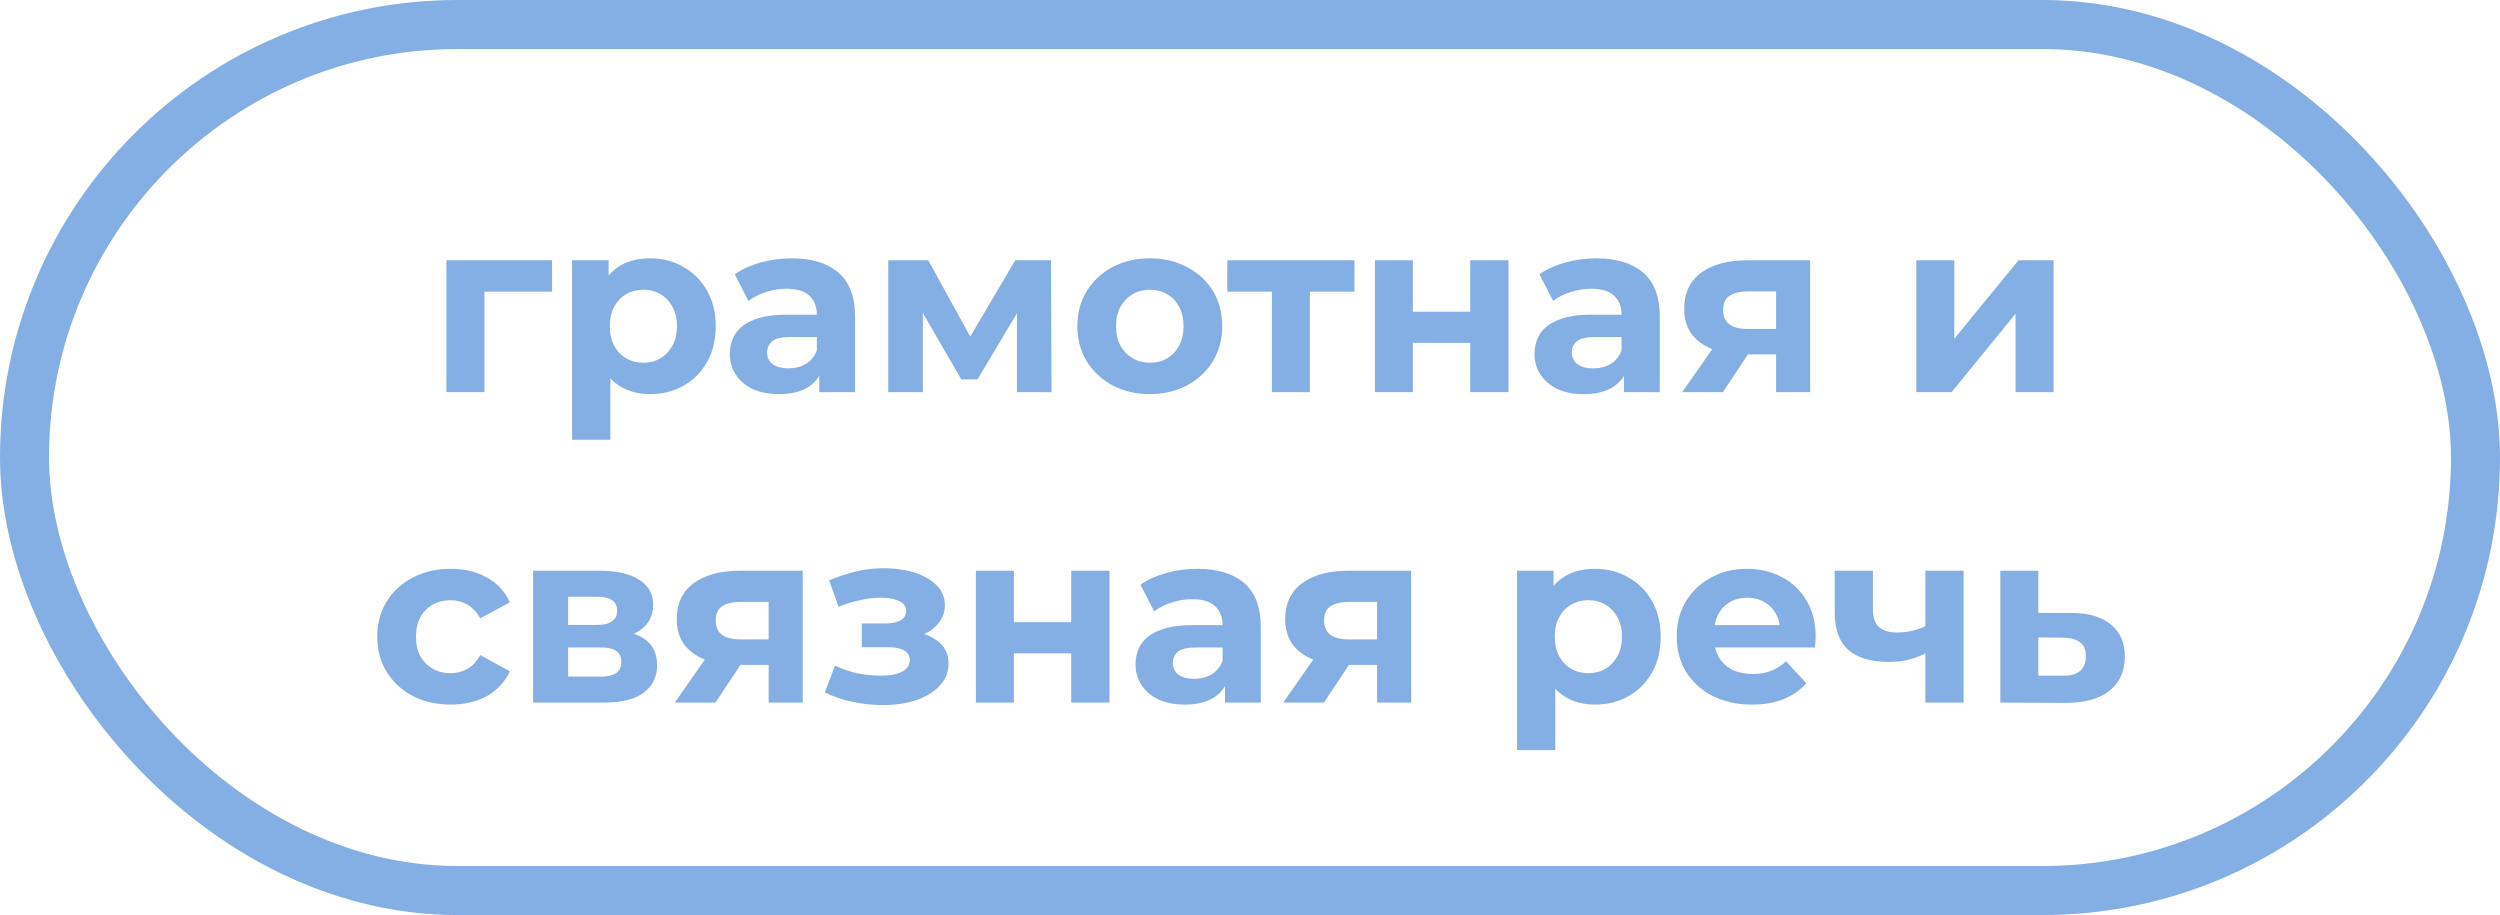
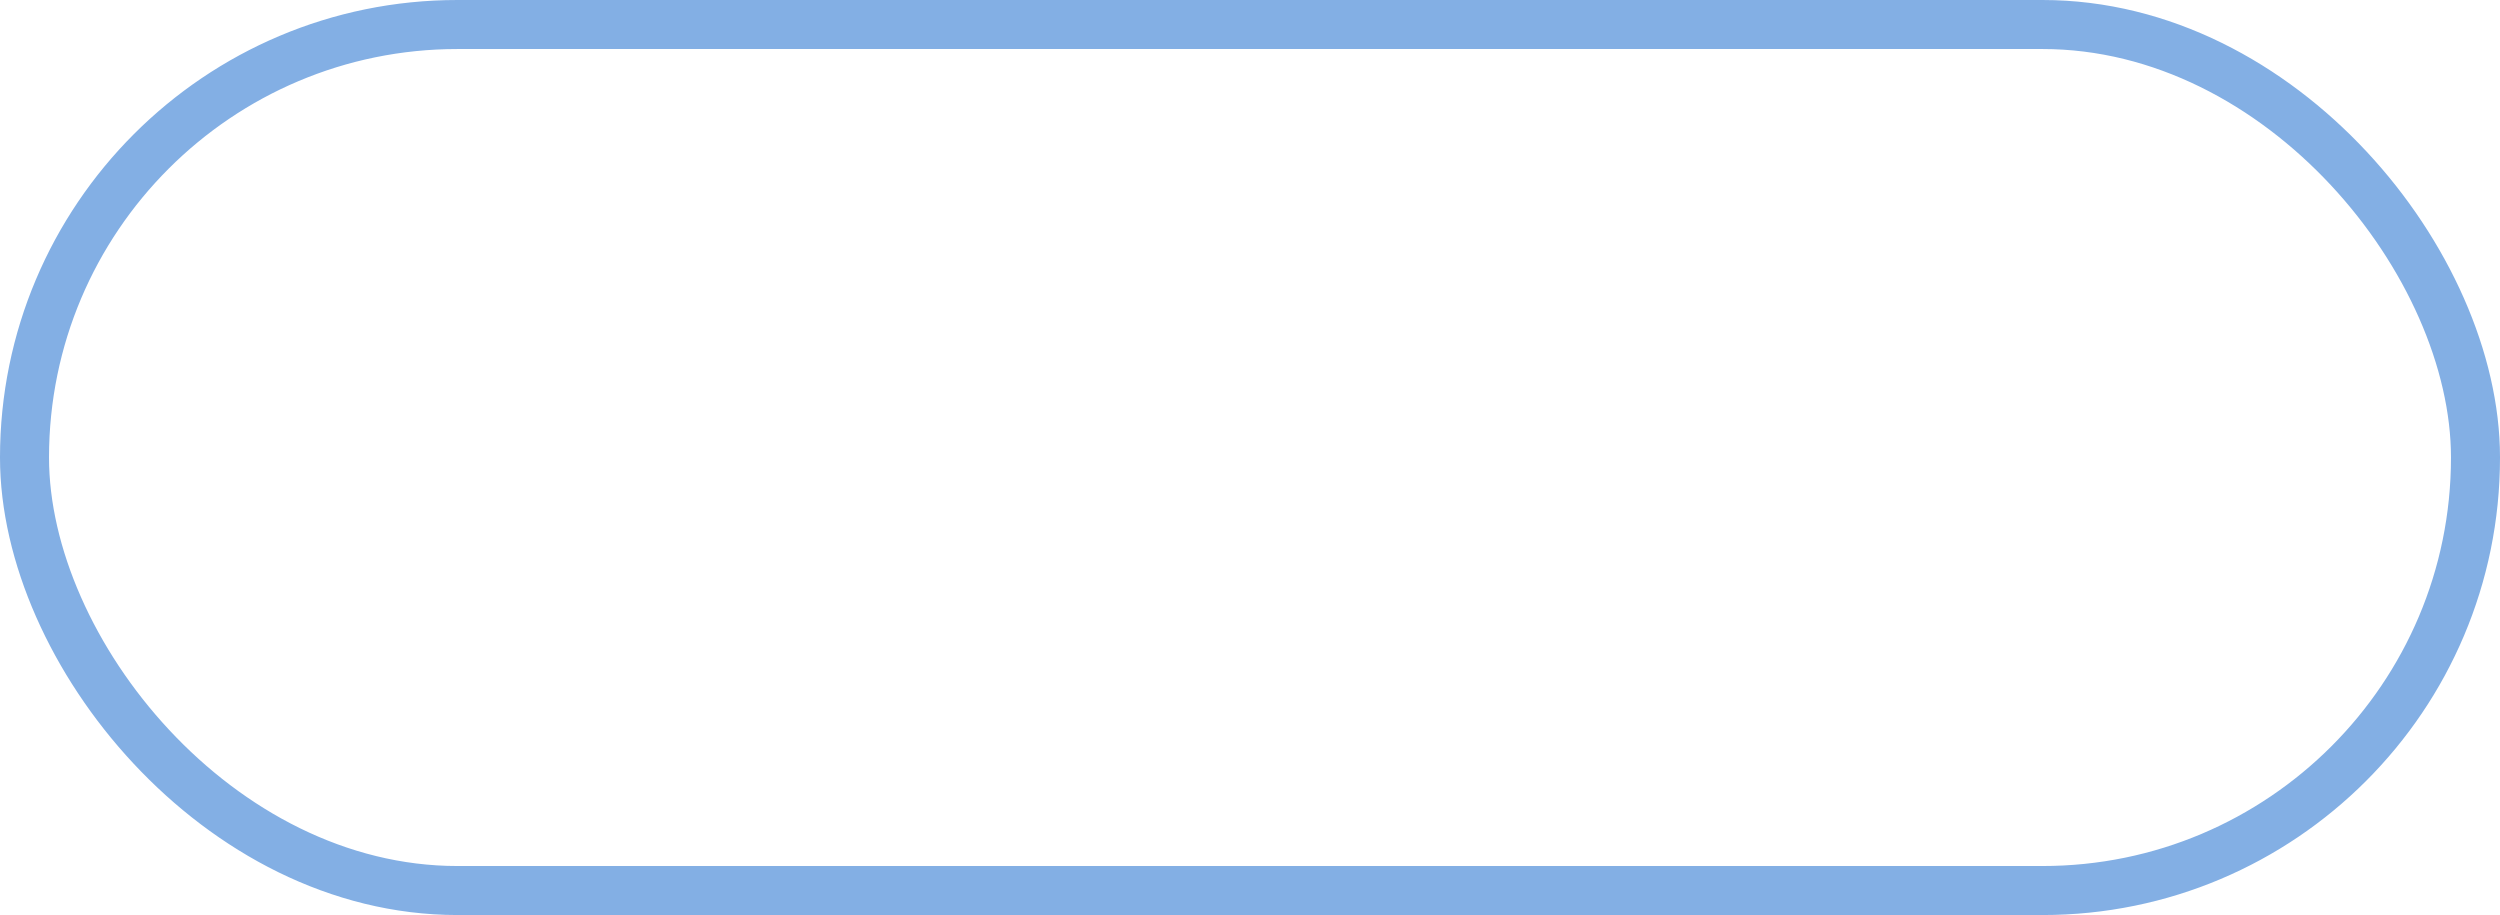
<svg xmlns="http://www.w3.org/2000/svg" width="153" height="56" viewBox="0 0 153 56" fill="none">
  <rect x="1.5" y="1.5" width="150" height="53" rx="26.5" stroke="#83AFE4" stroke-width="3" />
-   <path d="M27.322 24V15.93H33.787V17.85H29.122L29.647 17.34V24H27.322ZM39.782 24.12C39.102 24.12 38.507 23.97 37.997 23.67C37.487 23.37 37.087 22.915 36.797 22.305C36.517 21.685 36.377 20.905 36.377 19.965C36.377 19.015 36.512 18.235 36.782 17.625C37.052 17.015 37.442 16.56 37.952 16.26C38.462 15.96 39.072 15.81 39.782 15.81C40.542 15.81 41.222 15.985 41.822 16.335C42.432 16.675 42.912 17.155 43.262 17.775C43.622 18.395 43.802 19.125 43.802 19.965C43.802 20.815 43.622 21.55 43.262 22.17C42.912 22.79 42.432 23.27 41.822 23.61C41.222 23.95 40.542 24.12 39.782 24.12ZM35.012 26.91V15.93H37.247V17.58L37.202 19.98L37.352 22.365V26.91H35.012ZM39.377 22.2C39.767 22.2 40.112 22.11 40.412 21.93C40.722 21.75 40.967 21.495 41.147 21.165C41.337 20.825 41.432 20.425 41.432 19.965C41.432 19.495 41.337 19.095 41.147 18.765C40.967 18.435 40.722 18.18 40.412 18C40.112 17.82 39.767 17.73 39.377 17.73C38.987 17.73 38.637 17.82 38.327 18C38.017 18.18 37.772 18.435 37.592 18.765C37.412 19.095 37.322 19.495 37.322 19.965C37.322 20.425 37.412 20.825 37.592 21.165C37.772 21.495 38.017 21.75 38.327 21.93C38.637 22.11 38.987 22.2 39.377 22.2ZM50.141 24V22.425L49.99 22.08V19.26C49.99 18.76 49.836 18.37 49.526 18.09C49.225 17.81 48.761 17.67 48.13 17.67C47.7 17.67 47.276 17.74 46.855 17.88C46.446 18.01 46.096 18.19 45.806 18.42L44.965 16.785C45.406 16.475 45.935 16.235 46.556 16.065C47.175 15.895 47.806 15.81 48.446 15.81C49.675 15.81 50.63 16.1 51.31 16.68C51.99 17.26 52.331 18.165 52.331 19.395V24H50.141ZM47.681 24.12C47.05 24.12 46.511 24.015 46.06 23.805C45.611 23.585 45.266 23.29 45.026 22.92C44.785 22.55 44.666 22.135 44.666 21.675C44.666 21.195 44.781 20.775 45.011 20.415C45.251 20.055 45.626 19.775 46.136 19.575C46.645 19.365 47.31 19.26 48.13 19.26H50.276V20.625H48.386C47.836 20.625 47.456 20.715 47.245 20.895C47.045 21.075 46.946 21.3 46.946 21.57C46.946 21.87 47.06 22.11 47.291 22.29C47.531 22.46 47.855 22.545 48.266 22.545C48.656 22.545 49.005 22.455 49.316 22.275C49.626 22.085 49.85 21.81 49.99 21.45L50.35 22.53C50.181 23.05 49.87 23.445 49.42 23.715C48.971 23.985 48.391 24.12 47.681 24.12ZM54.363 24V15.93H56.808L59.853 21.45H58.878L62.133 15.93H64.323L64.353 24H62.238V18.33L62.598 18.57L59.823 23.22H58.833L56.043 18.405L56.478 18.3V24H54.363ZM70.375 24.12C69.515 24.12 68.75 23.94 68.08 23.58C67.42 23.22 66.895 22.73 66.505 22.11C66.125 21.48 65.935 20.765 65.935 19.965C65.935 19.155 66.125 18.44 66.505 17.82C66.895 17.19 67.42 16.7 68.08 16.35C68.75 15.99 69.515 15.81 70.375 15.81C71.225 15.81 71.985 15.99 72.655 16.35C73.325 16.7 73.85 17.185 74.23 17.805C74.61 18.425 74.8 19.145 74.8 19.965C74.8 20.765 74.61 21.48 74.23 22.11C73.85 22.73 73.325 23.22 72.655 23.58C71.985 23.94 71.225 24.12 70.375 24.12ZM70.375 22.2C70.765 22.2 71.115 22.11 71.425 21.93C71.735 21.75 71.98 21.495 72.16 21.165C72.34 20.825 72.43 20.425 72.43 19.965C72.43 19.495 72.34 19.095 72.16 18.765C71.98 18.435 71.735 18.18 71.425 18C71.115 17.82 70.765 17.73 70.375 17.73C69.985 17.73 69.635 17.82 69.325 18C69.015 18.18 68.765 18.435 68.575 18.765C68.395 19.095 68.305 19.495 68.305 19.965C68.305 20.425 68.395 20.825 68.575 21.165C68.765 21.495 69.015 21.75 69.325 21.93C69.635 22.11 69.985 22.2 70.375 22.2ZM77.841 24V17.31L78.366 17.85H75.111V15.93H82.896V17.85H79.641L80.166 17.31V24H77.841ZM84.144 24V15.93H86.469V19.08H89.979V15.93H92.319V24H89.979V20.985H86.469V24H84.144ZM99.389 24V22.425L99.239 22.08V19.26C99.239 18.76 99.084 18.37 98.774 18.09C98.474 17.81 98.009 17.67 97.379 17.67C96.949 17.67 96.524 17.74 96.104 17.88C95.694 18.01 95.344 18.19 95.054 18.42L94.214 16.785C94.654 16.475 95.184 16.235 95.804 16.065C96.424 15.895 97.054 15.81 97.694 15.81C98.924 15.81 99.879 16.1 100.559 16.68C101.239 17.26 101.579 18.165 101.579 19.395V24H99.389ZM96.929 24.12C96.299 24.12 95.759 24.015 95.309 23.805C94.859 23.585 94.514 23.29 94.274 22.92C94.034 22.55 93.914 22.135 93.914 21.675C93.914 21.195 94.029 20.775 94.259 20.415C94.499 20.055 94.874 19.775 95.384 19.575C95.894 19.365 96.559 19.26 97.379 19.26H99.524V20.625H97.634C97.084 20.625 96.704 20.715 96.494 20.895C96.294 21.075 96.194 21.3 96.194 21.57C96.194 21.87 96.309 22.11 96.539 22.29C96.779 22.46 97.104 22.545 97.514 22.545C97.904 22.545 98.254 22.455 98.564 22.275C98.874 22.085 99.099 21.81 99.239 21.45L99.599 22.53C99.429 23.05 99.119 23.445 98.669 23.715C98.219 23.985 97.639 24.12 96.929 24.12ZM108.696 24V21.315L109.026 21.69H106.791C105.631 21.69 104.721 21.45 104.061 20.97C103.401 20.49 103.071 19.8 103.071 18.9C103.071 17.94 103.416 17.205 104.106 16.695C104.806 16.185 105.746 15.93 106.926 15.93H110.781V24H108.696ZM102.951 24L105.096 20.925H107.481L105.441 24H102.951ZM108.696 20.595V17.235L109.026 17.835H106.971C106.491 17.835 106.116 17.925 105.846 18.105C105.586 18.285 105.456 18.575 105.456 18.975C105.456 19.745 105.951 20.13 106.941 20.13H109.026L108.696 20.595ZM117.278 24V15.93H119.603V20.73L123.533 15.93H125.678V24H123.353V19.2L119.438 24H117.278ZM27.588 43.12C26.718 43.12 25.943 42.945 25.263 42.595C24.583 42.235 24.048 41.74 23.658 41.11C23.278 40.48 23.088 39.765 23.088 38.965C23.088 38.155 23.278 37.44 23.658 36.82C24.048 36.19 24.583 35.7 25.263 35.35C25.943 34.99 26.718 34.81 27.588 34.81C28.438 34.81 29.178 34.99 29.808 35.35C30.438 35.7 30.903 36.205 31.203 36.865L29.388 37.84C29.178 37.46 28.913 37.18 28.593 37C28.283 36.82 27.943 36.73 27.573 36.73C27.173 36.73 26.813 36.82 26.493 37C26.173 37.18 25.918 37.435 25.728 37.765C25.548 38.095 25.458 38.495 25.458 38.965C25.458 39.435 25.548 39.835 25.728 40.165C25.918 40.495 26.173 40.75 26.493 40.93C26.813 41.11 27.173 41.2 27.573 41.2C27.943 41.2 28.283 41.115 28.593 40.945C28.913 40.765 29.178 40.48 29.388 40.09L31.203 41.08C30.903 41.73 30.438 42.235 29.808 42.595C29.178 42.945 28.438 43.12 27.588 43.12ZM32.625 43V34.93H36.75C37.76 34.93 38.55 35.115 39.12 35.485C39.69 35.845 39.975 36.355 39.975 37.015C39.975 37.675 39.705 38.195 39.165 38.575C38.635 38.945 37.93 39.13 37.05 39.13L37.29 38.59C38.27 38.59 39 38.77 39.48 39.13C39.97 39.49 40.215 40.015 40.215 40.705C40.215 41.415 39.945 41.975 39.405 42.385C38.865 42.795 38.04 43 36.93 43H32.625ZM34.77 41.41H36.735C37.165 41.41 37.485 41.34 37.695 41.2C37.915 41.05 38.025 40.825 38.025 40.525C38.025 40.215 37.925 39.99 37.725 39.85C37.525 39.7 37.21 39.625 36.78 39.625H34.77V41.41ZM34.77 38.245H36.54C36.95 38.245 37.255 38.17 37.455 38.02C37.665 37.87 37.77 37.655 37.77 37.375C37.77 37.085 37.665 36.87 37.455 36.73C37.255 36.59 36.95 36.52 36.54 36.52H34.77V38.245ZM47.041 43V40.315L47.371 40.69H45.136C43.976 40.69 43.066 40.45 42.406 39.97C41.746 39.49 41.416 38.8 41.416 37.9C41.416 36.94 41.761 36.205 42.451 35.695C43.151 35.185 44.091 34.93 45.271 34.93H49.126V43H47.041ZM41.296 43L43.441 39.925H45.826L43.786 43H41.296ZM47.041 39.595V36.235L47.371 36.835H45.316C44.836 36.835 44.461 36.925 44.191 37.105C43.931 37.285 43.801 37.575 43.801 37.975C43.801 38.745 44.296 39.13 45.286 39.13H47.371L47.041 39.595ZM54.032 43.15C53.412 43.15 52.792 43.085 52.172 42.955C51.562 42.825 50.997 42.63 50.477 42.37L51.107 40.735C51.517 40.935 51.962 41.09 52.442 41.2C52.932 41.3 53.427 41.35 53.927 41.35C54.287 41.35 54.597 41.315 54.857 41.245C55.127 41.165 55.332 41.055 55.472 40.915C55.612 40.775 55.682 40.605 55.682 40.405C55.682 40.145 55.572 39.95 55.352 39.82C55.132 39.68 54.812 39.61 54.392 39.61H52.742V38.155H54.197C54.467 38.155 54.697 38.125 54.887 38.065C55.077 38.005 55.217 37.92 55.307 37.81C55.407 37.69 55.457 37.55 55.457 37.39C55.457 37.22 55.397 37.075 55.277 36.955C55.157 36.835 54.982 36.745 54.752 36.685C54.522 36.615 54.232 36.58 53.882 36.58C53.482 36.58 53.067 36.63 52.637 36.73C52.207 36.82 51.767 36.955 51.317 37.135L50.747 35.515C51.277 35.295 51.802 35.12 52.322 34.99C52.842 34.86 53.357 34.79 53.867 34.78C54.617 34.76 55.292 34.84 55.892 35.02C56.492 35.2 56.962 35.46 57.302 35.8C57.652 36.14 57.827 36.555 57.827 37.045C57.827 37.435 57.707 37.785 57.467 38.095C57.237 38.405 56.917 38.65 56.507 38.83C56.097 39 55.637 39.085 55.127 39.085L55.187 38.62C56.077 38.62 56.777 38.8 57.287 39.16C57.797 39.51 58.052 39.99 58.052 40.6C58.052 41.12 57.872 41.575 57.512 41.965C57.162 42.345 56.682 42.64 56.072 42.85C55.472 43.05 54.792 43.15 54.032 43.15ZM59.725 43V34.93H62.05V38.08H65.56V34.93H67.9V43H65.56V39.985H62.05V43H59.725ZM74.97 43V41.425L74.82 41.08V38.26C74.82 37.76 74.665 37.37 74.355 37.09C74.055 36.81 73.59 36.67 72.96 36.67C72.53 36.67 72.105 36.74 71.685 36.88C71.275 37.01 70.925 37.19 70.635 37.42L69.795 35.785C70.235 35.475 70.765 35.235 71.385 35.065C72.005 34.895 72.635 34.81 73.275 34.81C74.505 34.81 75.46 35.1 76.14 35.68C76.82 36.26 77.16 37.165 77.16 38.395V43H74.97ZM72.51 43.12C71.88 43.12 71.34 43.015 70.89 42.805C70.44 42.585 70.095 42.29 69.855 41.92C69.615 41.55 69.495 41.135 69.495 40.675C69.495 40.195 69.61 39.775 69.84 39.415C70.08 39.055 70.455 38.775 70.965 38.575C71.475 38.365 72.14 38.26 72.96 38.26H75.105V39.625H73.215C72.665 39.625 72.285 39.715 72.075 39.895C71.875 40.075 71.775 40.3 71.775 40.57C71.775 40.87 71.89 41.11 72.12 41.29C72.36 41.46 72.685 41.545 73.095 41.545C73.485 41.545 73.835 41.455 74.145 41.275C74.455 41.085 74.68 40.81 74.82 40.45L75.18 41.53C75.01 42.05 74.7 42.445 74.25 42.715C73.8 42.985 73.22 43.12 72.51 43.12ZM84.277 43V40.315L84.607 40.69H82.372C81.212 40.69 80.302 40.45 79.642 39.97C78.982 39.49 78.652 38.8 78.652 37.9C78.652 36.94 78.997 36.205 79.687 35.695C80.387 35.185 81.327 34.93 82.507 34.93H86.362V43H84.277ZM78.532 43L80.677 39.925H83.062L81.022 43H78.532ZM84.277 39.595V36.235L84.607 36.835H82.552C82.072 36.835 81.697 36.925 81.427 37.105C81.167 37.285 81.037 37.575 81.037 37.975C81.037 38.745 81.532 39.13 82.522 39.13H84.607L84.277 39.595ZM97.614 43.12C96.934 43.12 96.339 42.97 95.829 42.67C95.319 42.37 94.919 41.915 94.629 41.305C94.349 40.685 94.209 39.905 94.209 38.965C94.209 38.015 94.344 37.235 94.614 36.625C94.884 36.015 95.274 35.56 95.784 35.26C96.294 34.96 96.904 34.81 97.614 34.81C98.374 34.81 99.054 34.985 99.654 35.335C100.264 35.675 100.744 36.155 101.094 36.775C101.454 37.395 101.634 38.125 101.634 38.965C101.634 39.815 101.454 40.55 101.094 41.17C100.744 41.79 100.264 42.27 99.654 42.61C99.054 42.95 98.374 43.12 97.614 43.12ZM92.844 45.91V34.93H95.079V36.58L95.034 38.98L95.184 41.365V45.91H92.844ZM97.209 41.2C97.599 41.2 97.944 41.11 98.244 40.93C98.554 40.75 98.799 40.495 98.979 40.165C99.169 39.825 99.264 39.425 99.264 38.965C99.264 38.495 99.169 38.095 98.979 37.765C98.799 37.435 98.554 37.18 98.244 37C97.944 36.82 97.599 36.73 97.209 36.73C96.819 36.73 96.469 36.82 96.159 37C95.849 37.18 95.604 37.435 95.424 37.765C95.244 38.095 95.154 38.495 95.154 38.965C95.154 39.425 95.244 39.825 95.424 40.165C95.604 40.495 95.849 40.75 96.159 40.93C96.469 41.11 96.819 41.2 97.209 41.2ZM107.219 43.12C106.299 43.12 105.489 42.94 104.789 42.58C104.099 42.22 103.564 41.73 103.184 41.11C102.804 40.48 102.614 39.765 102.614 38.965C102.614 38.155 102.799 37.44 103.169 36.82C103.549 36.19 104.064 35.7 104.714 35.35C105.364 34.99 106.099 34.81 106.919 34.81C107.709 34.81 108.419 34.98 109.049 35.32C109.689 35.65 110.194 36.13 110.564 36.76C110.934 37.38 111.119 38.125 111.119 38.995C111.119 39.085 111.114 39.19 111.104 39.31C111.094 39.42 111.084 39.525 111.074 39.625H104.519V38.26H109.844L108.944 38.665C108.944 38.245 108.859 37.88 108.689 37.57C108.519 37.26 108.284 37.02 107.984 36.85C107.684 36.67 107.334 36.58 106.934 36.58C106.534 36.58 106.179 36.67 105.869 36.85C105.569 37.02 105.334 37.265 105.164 37.585C104.994 37.895 104.909 38.265 104.909 38.695V39.055C104.909 39.495 105.004 39.885 105.194 40.225C105.394 40.555 105.669 40.81 106.019 40.99C106.379 41.16 106.799 41.245 107.279 41.245C107.709 41.245 108.084 41.18 108.404 41.05C108.734 40.92 109.034 40.725 109.304 40.465L110.549 41.815C110.179 42.235 109.714 42.56 109.154 42.79C108.594 43.01 107.949 43.12 107.219 43.12ZM117.998 39.91C117.668 40.09 117.303 40.235 116.903 40.345C116.503 40.455 116.063 40.51 115.583 40.51C114.523 40.51 113.708 40.27 113.138 39.79C112.568 39.3 112.283 38.525 112.283 37.465V34.93H114.623V37.315C114.623 37.815 114.753 38.175 115.013 38.395C115.273 38.605 115.638 38.71 116.108 38.71C116.448 38.71 116.773 38.67 117.083 38.59C117.403 38.51 117.708 38.395 117.998 38.245V39.91ZM117.833 43V34.93H120.173V43H117.833ZM126.785 37.51C127.845 37.52 128.65 37.76 129.2 38.23C129.76 38.69 130.04 39.345 130.04 40.195C130.04 41.085 129.725 41.78 129.095 42.28C128.465 42.77 127.59 43.015 126.47 43.015L122.42 43V34.93H124.745V37.51H126.785ZM126.26 41.35C126.71 41.36 127.055 41.265 127.295 41.065C127.535 40.865 127.655 40.565 127.655 40.165C127.655 39.765 127.535 39.48 127.295 39.31C127.055 39.13 126.71 39.035 126.26 39.025L124.745 39.01V41.35H126.26Z" fill="#83AFE4" />
</svg>